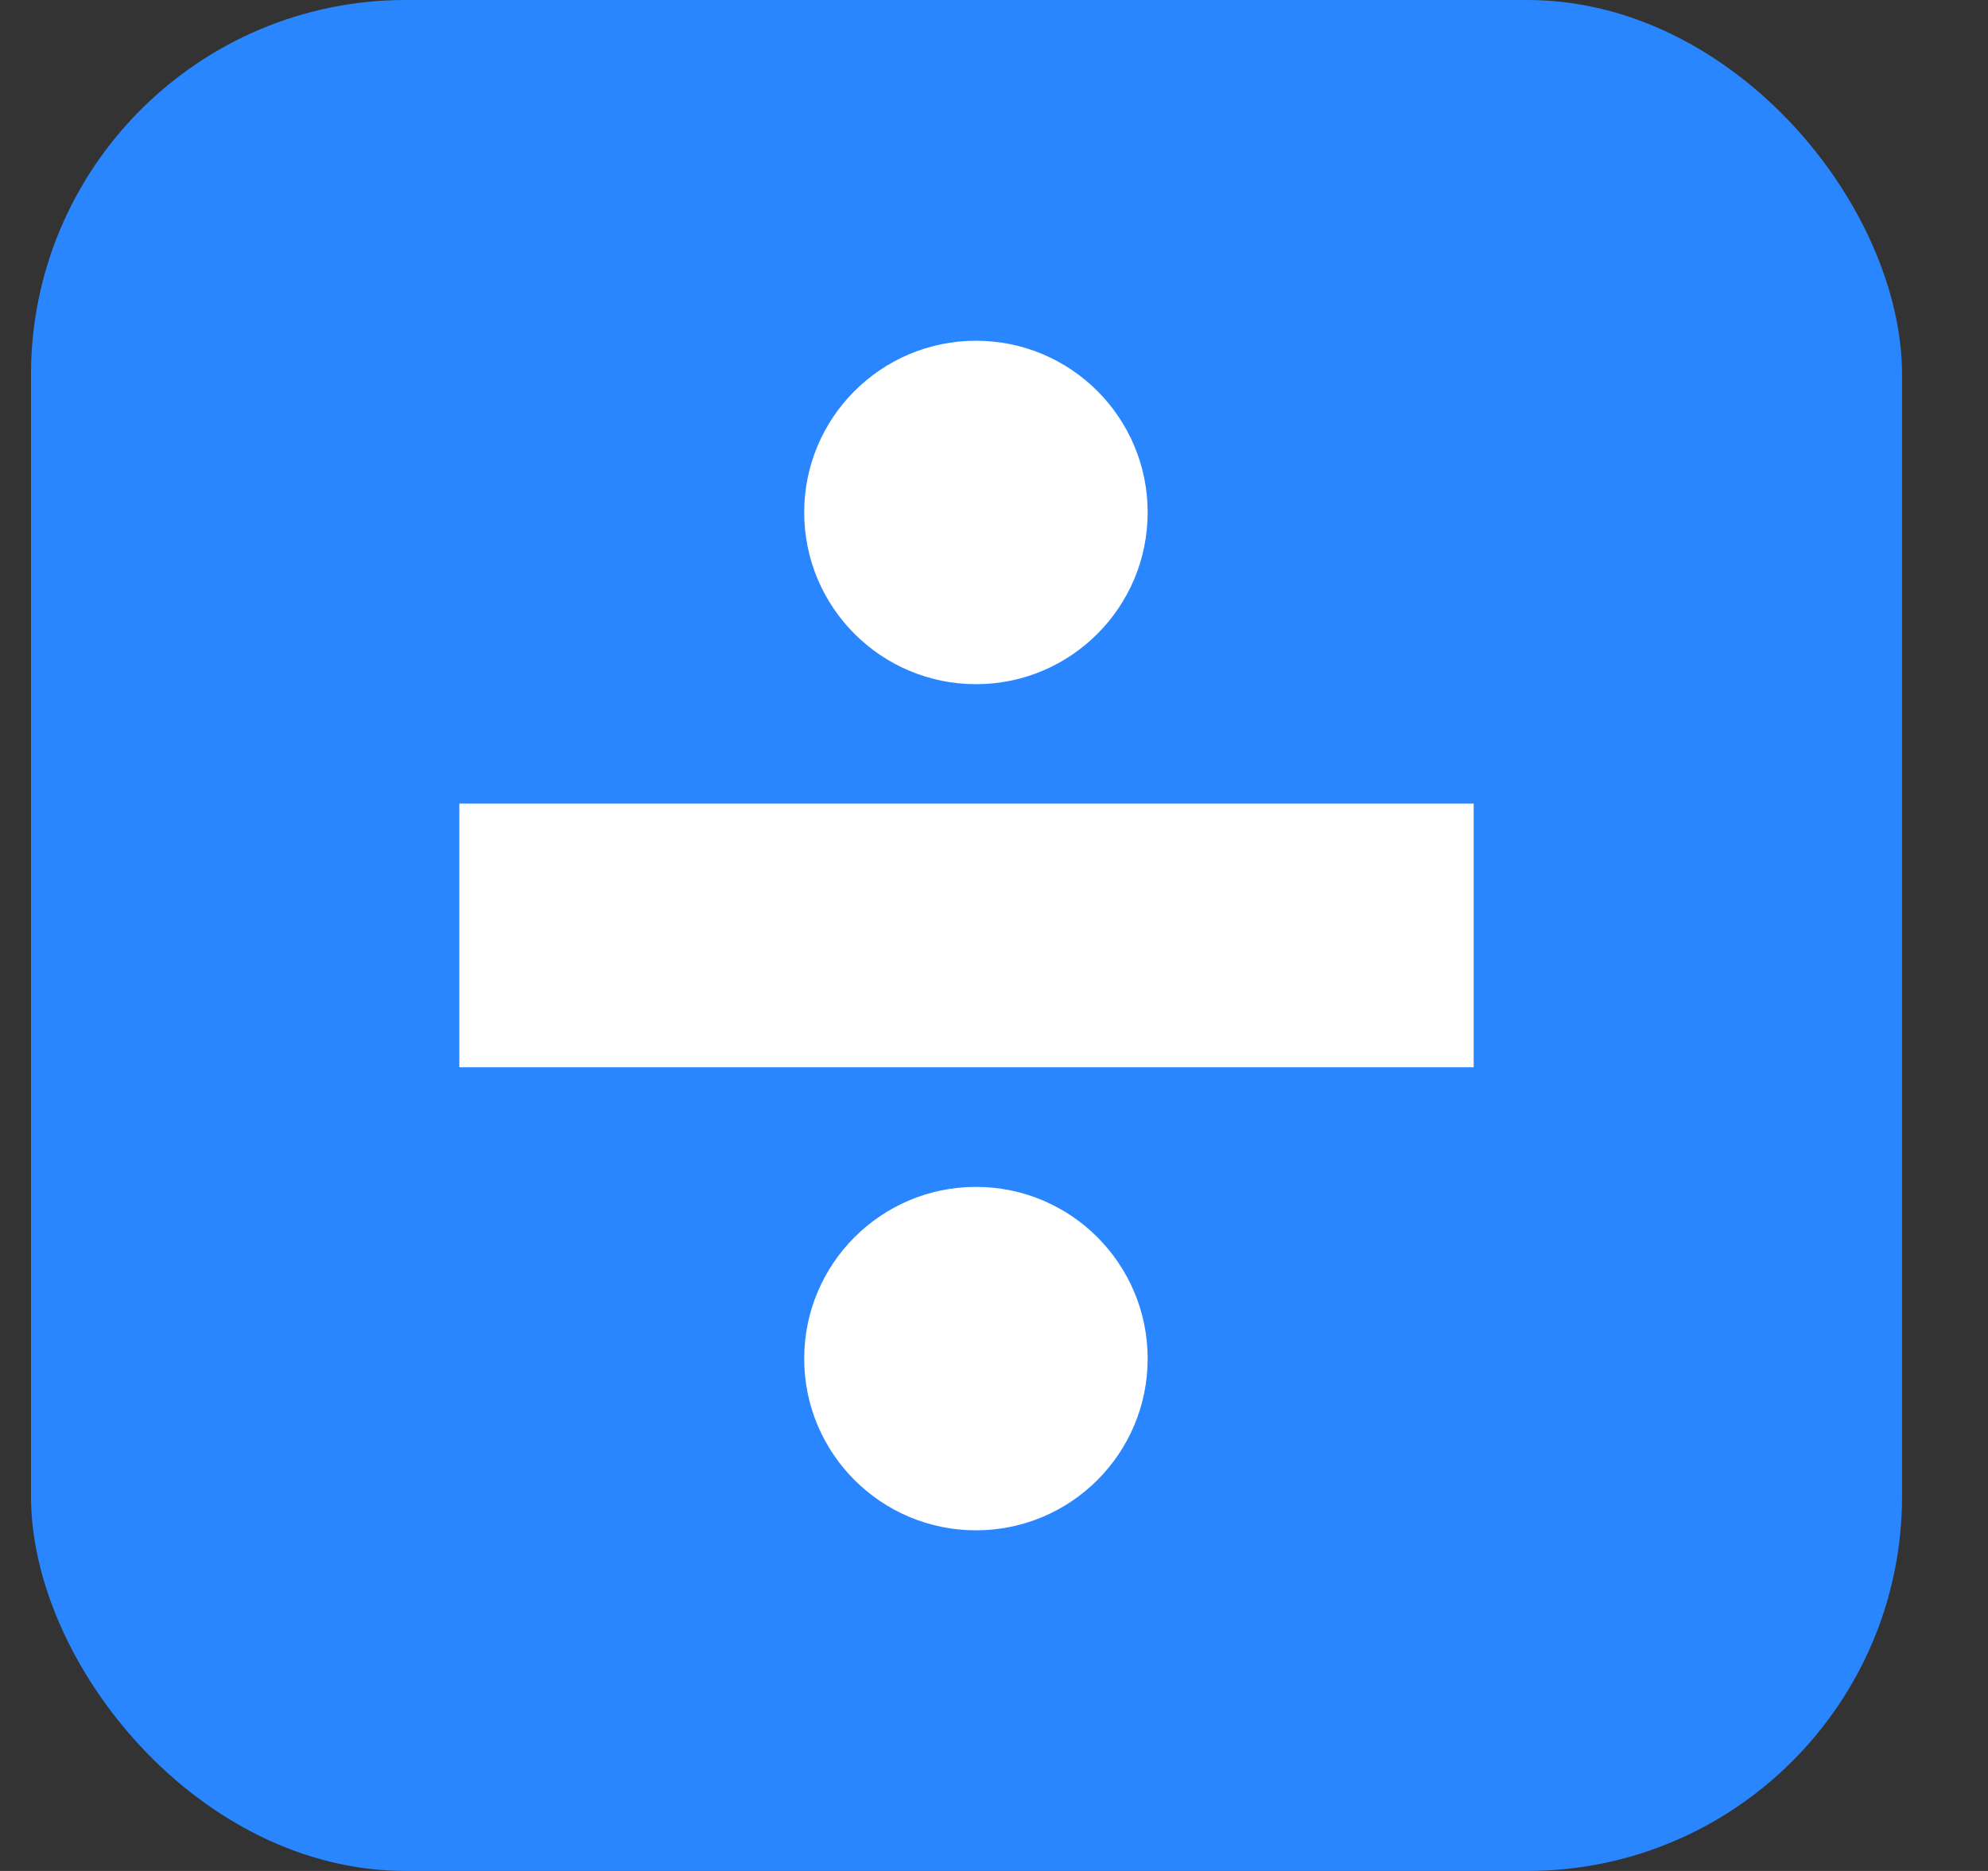
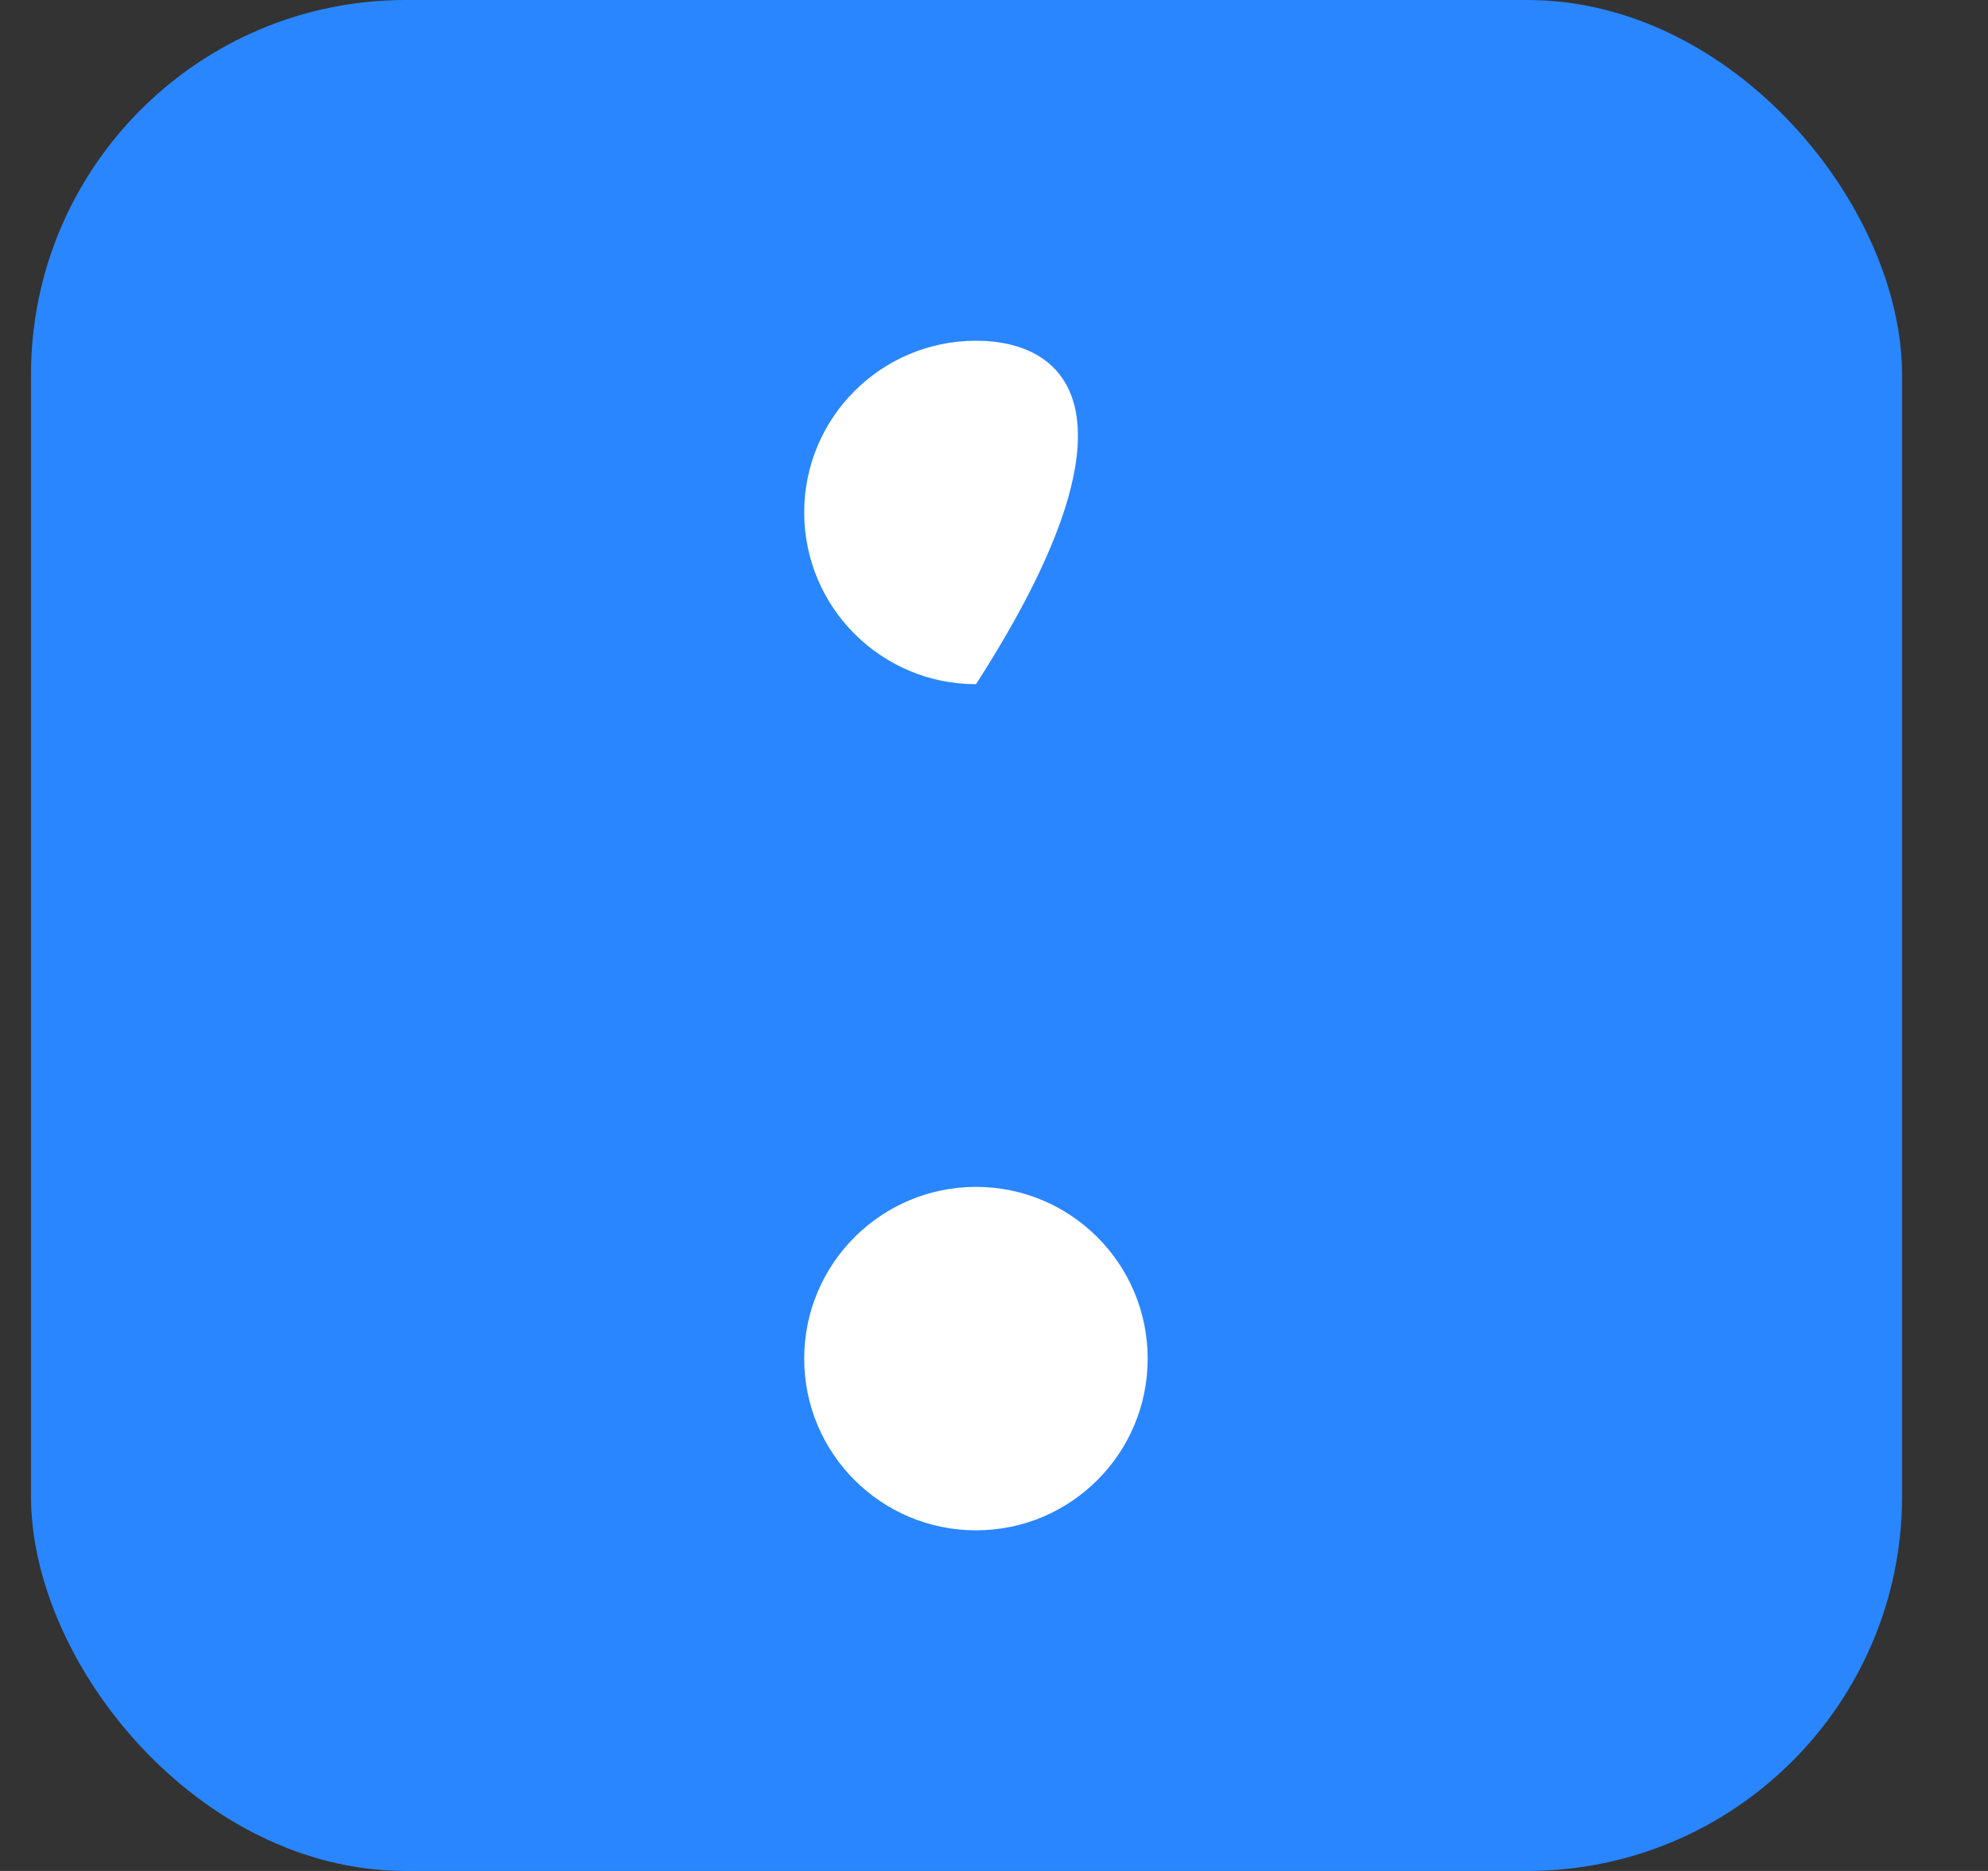
<svg xmlns="http://www.w3.org/2000/svg" width="17" height="16" viewBox="0 0 17 16" fill="none">
  <rect x="0" y="0" width="17" height="16" fill="#333333" stroke="none" />
  <rect x="0.265" width="16" height="16" rx="3.204" fill="#2986FF" />
-   <path fill-rule="evenodd" clip-rule="evenodd" d="M3.928 6.872H12.602V9.127H3.928V6.872Z" fill="white" />
-   <path d="M8.346 5.851C9.157 5.851 9.814 5.193 9.814 4.382C9.814 3.571 9.157 2.914 8.346 2.914C7.535 2.914 6.877 3.571 6.877 4.382C6.877 5.193 7.535 5.851 8.346 5.851Z" fill="white" />
+   <path d="M8.346 5.851C9.814 3.571 9.157 2.914 8.346 2.914C7.535 2.914 6.877 3.571 6.877 4.382C6.877 5.193 7.535 5.851 8.346 5.851Z" fill="white" />
  <path d="M8.346 13.087C9.157 13.087 9.814 12.43 9.814 11.619C9.814 10.808 9.157 10.15 8.346 10.15C7.535 10.15 6.877 10.808 6.877 11.619C6.877 12.43 7.535 13.087 8.346 13.087Z" fill="white" />
</svg>